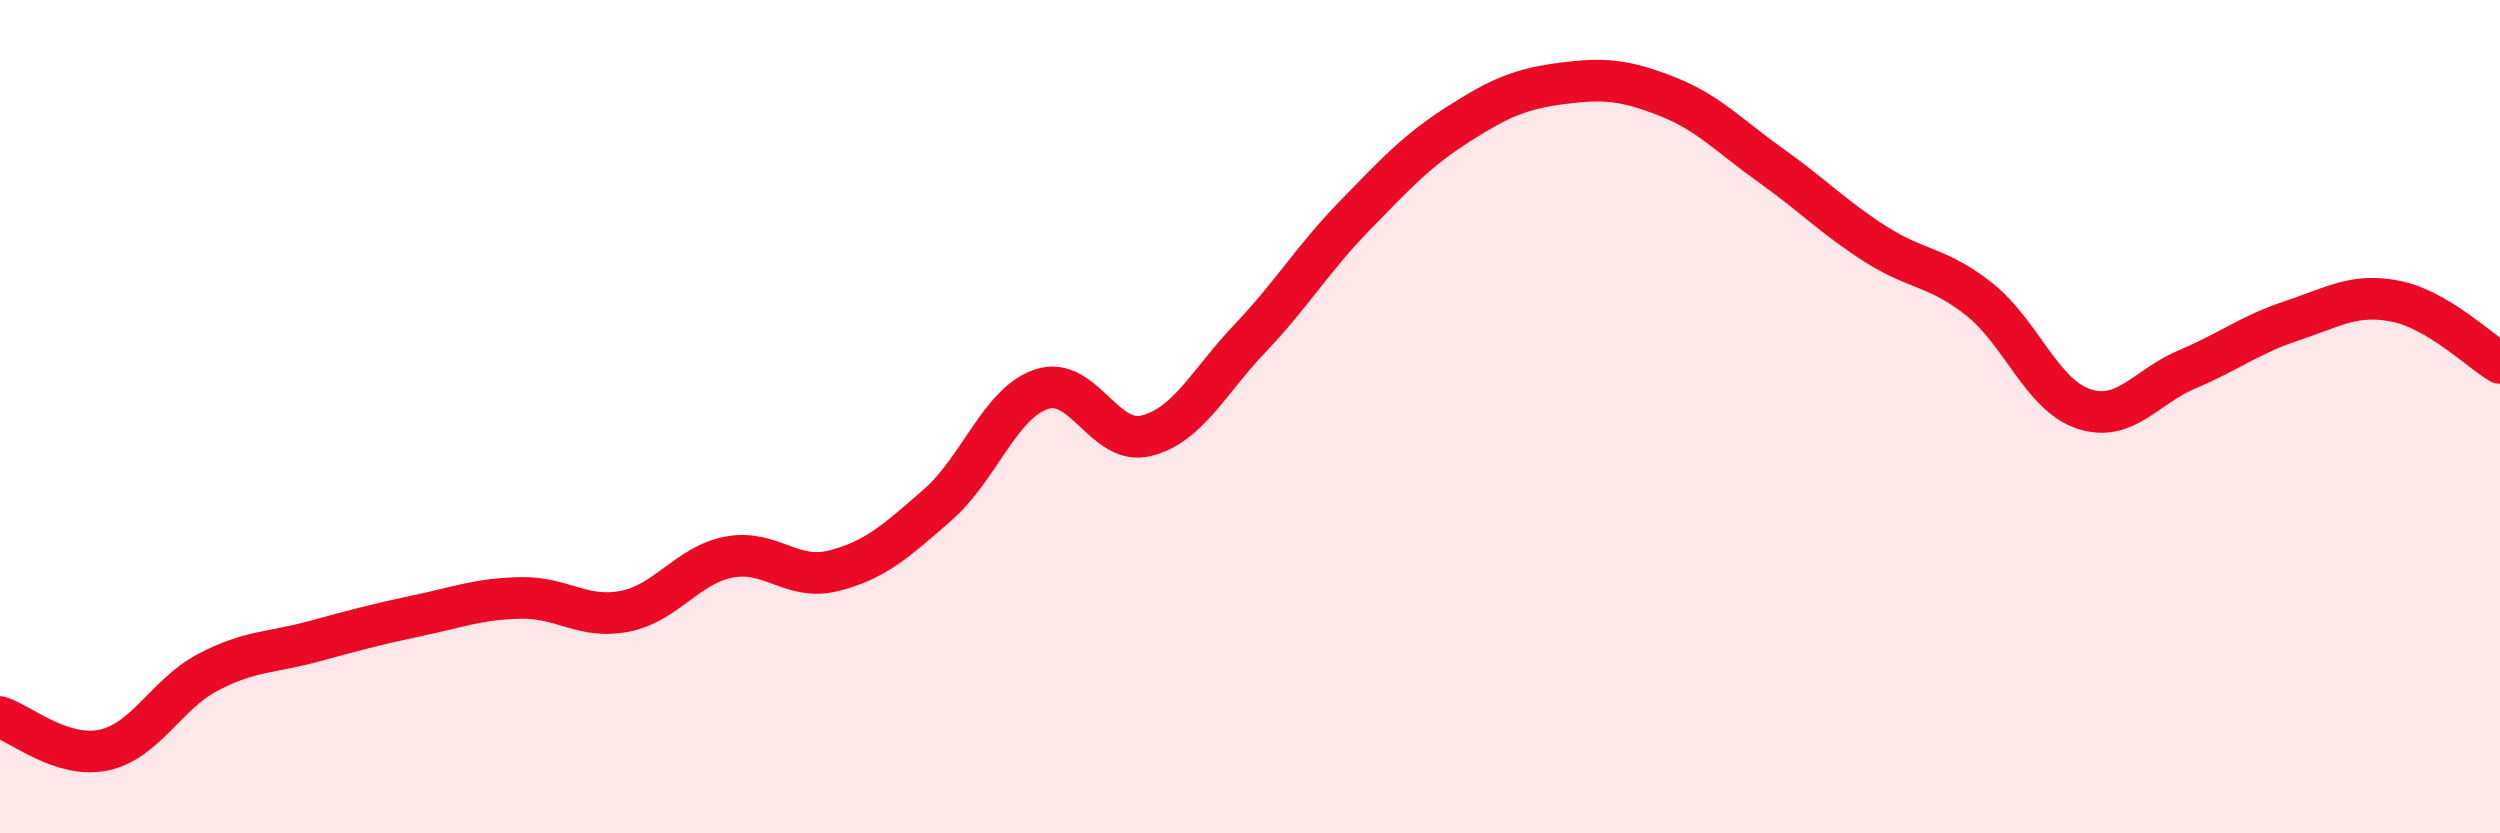
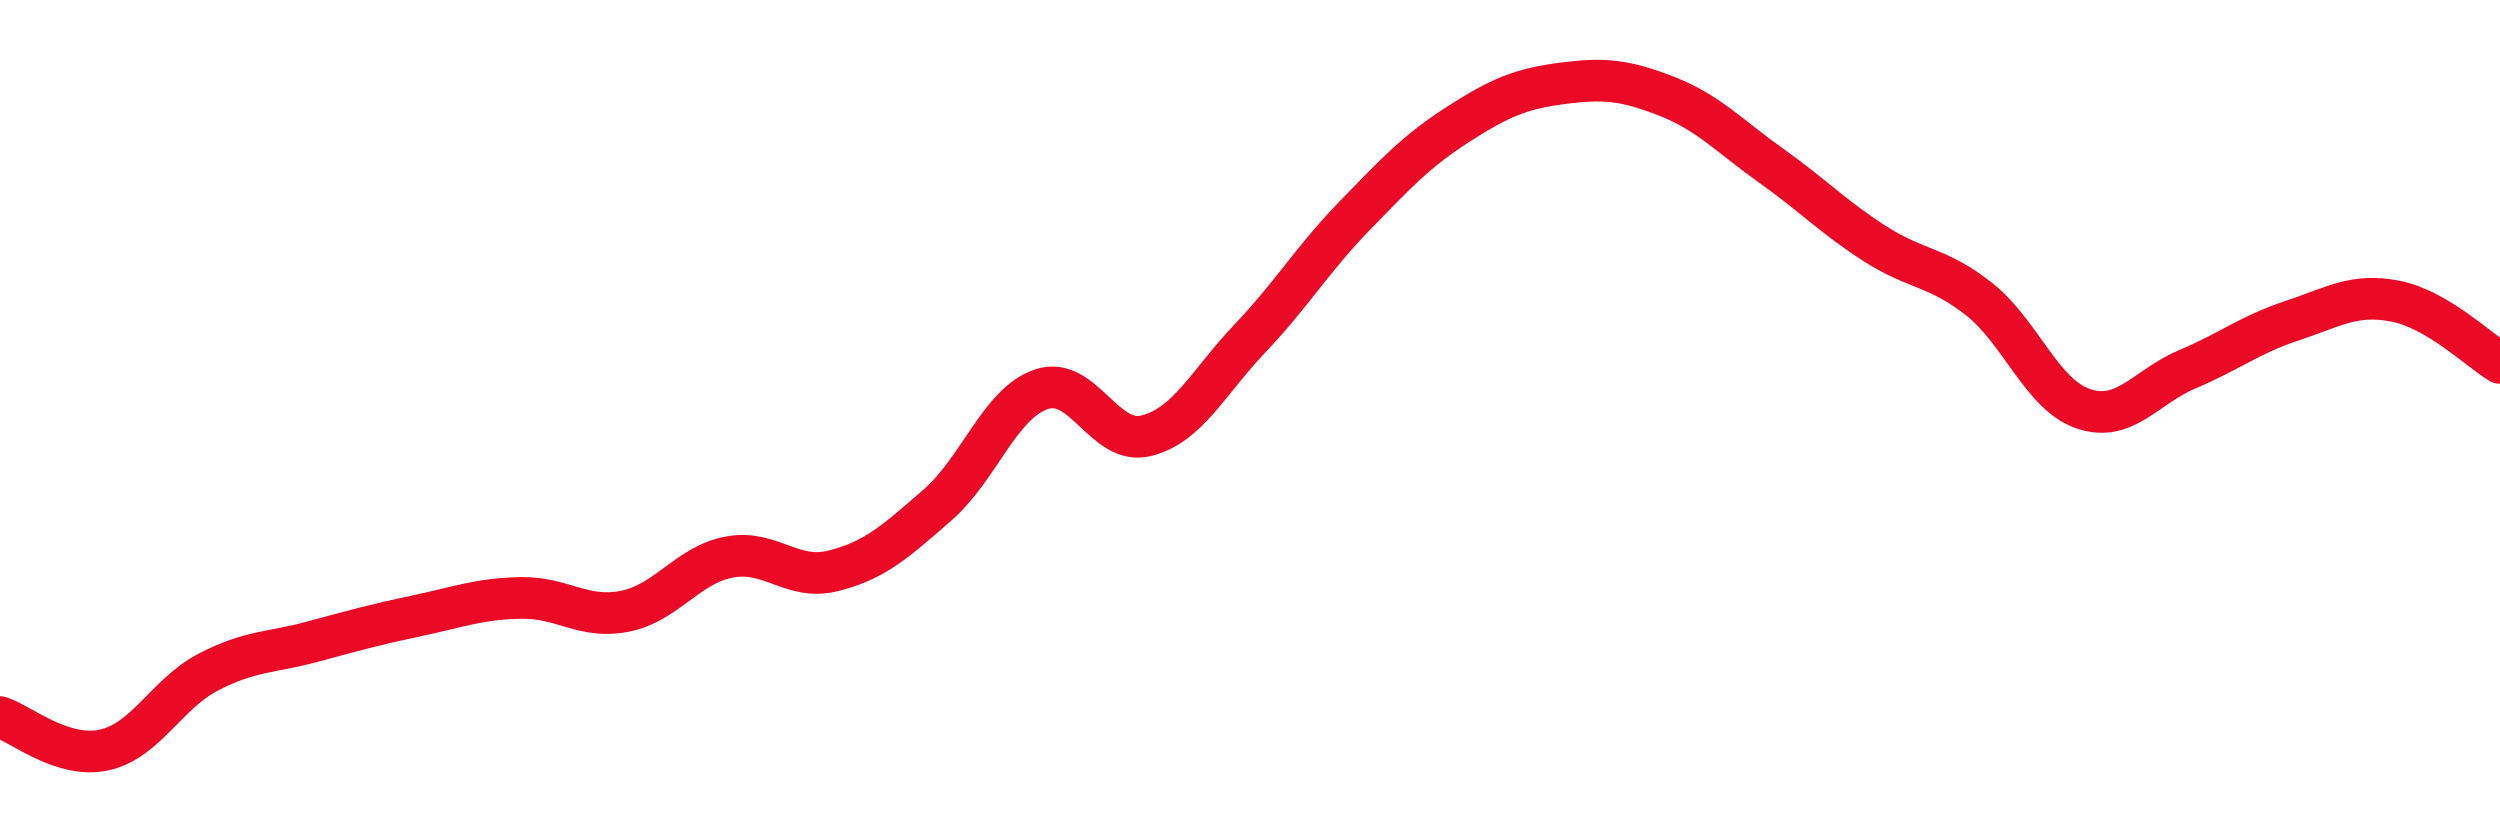
<svg xmlns="http://www.w3.org/2000/svg" width="60" height="20" viewBox="0 0 60 20">
-   <path d="M 0,17.21 C 0.5,17.37 1.5,18.22 2.5,18 C 3.5,17.78 4,16.65 5,16.13 C 6,15.61 6.5,15.67 7.5,15.4 C 8.5,15.13 9,14.99 10,14.78 C 11,14.57 11.5,14.37 12.5,14.35 C 13.5,14.33 14,14.87 15,14.67 C 16,14.47 16.5,13.56 17.5,13.37 C 18.5,13.18 19,13.95 20,13.7 C 21,13.45 21.5,12.99 22.5,12.12 C 23.5,11.25 24,9.67 25,9.34 C 26,9.01 26.5,10.7 27.5,10.46 C 28.5,10.22 29,9.17 30,8.12 C 31,7.07 31.5,6.22 32.5,5.19 C 33.5,4.16 34,3.62 35,2.98 C 36,2.34 36.5,2.13 37.5,2 C 38.5,1.87 39,1.92 40,2.31 C 41,2.7 41.5,3.26 42.5,3.97 C 43.5,4.68 44,5.21 45,5.85 C 46,6.49 46.5,6.39 47.5,7.18 C 48.5,7.97 49,9.47 50,9.81 C 51,10.15 51.5,9.28 52.5,8.86 C 53.5,8.44 54,8.03 55,7.7 C 56,7.37 56.5,7.03 57.5,7.23 C 58.5,7.43 59.5,8.41 60,8.71L60 20L0 20Z" fill="#EB0A25" opacity="0.1" stroke-linecap="round" stroke-linejoin="round" />
  <path d="M 0,17.21 C 0.5,17.37 1.5,18.22 2.5,18 C 3.5,17.78 4,16.65 5,16.13 C 6,15.61 6.5,15.67 7.5,15.4 C 8.5,15.13 9,14.99 10,14.78 C 11,14.57 11.5,14.37 12.5,14.35 C 13.5,14.33 14,14.87 15,14.67 C 16,14.47 16.5,13.56 17.5,13.37 C 18.5,13.18 19,13.95 20,13.7 C 21,13.45 21.5,12.99 22.5,12.12 C 23.5,11.25 24,9.67 25,9.34 C 26,9.01 26.5,10.7 27.5,10.46 C 28.5,10.22 29,9.17 30,8.12 C 31,7.07 31.5,6.22 32.5,5.19 C 33.5,4.16 34,3.62 35,2.98 C 36,2.34 36.5,2.13 37.5,2 C 38.5,1.87 39,1.92 40,2.31 C 41,2.7 41.5,3.26 42.5,3.97 C 43.5,4.68 44,5.21 45,5.85 C 46,6.49 46.5,6.39 47.5,7.18 C 48.5,7.97 49,9.47 50,9.81 C 51,10.15 51.5,9.28 52.5,8.86 C 53.5,8.44 54,8.03 55,7.7 C 56,7.37 56.5,7.03 57.5,7.23 C 58.5,7.43 59.5,8.41 60,8.71" stroke="#EB0A25" stroke-width="1" fill="none" stroke-linecap="round" stroke-linejoin="round" />
</svg>